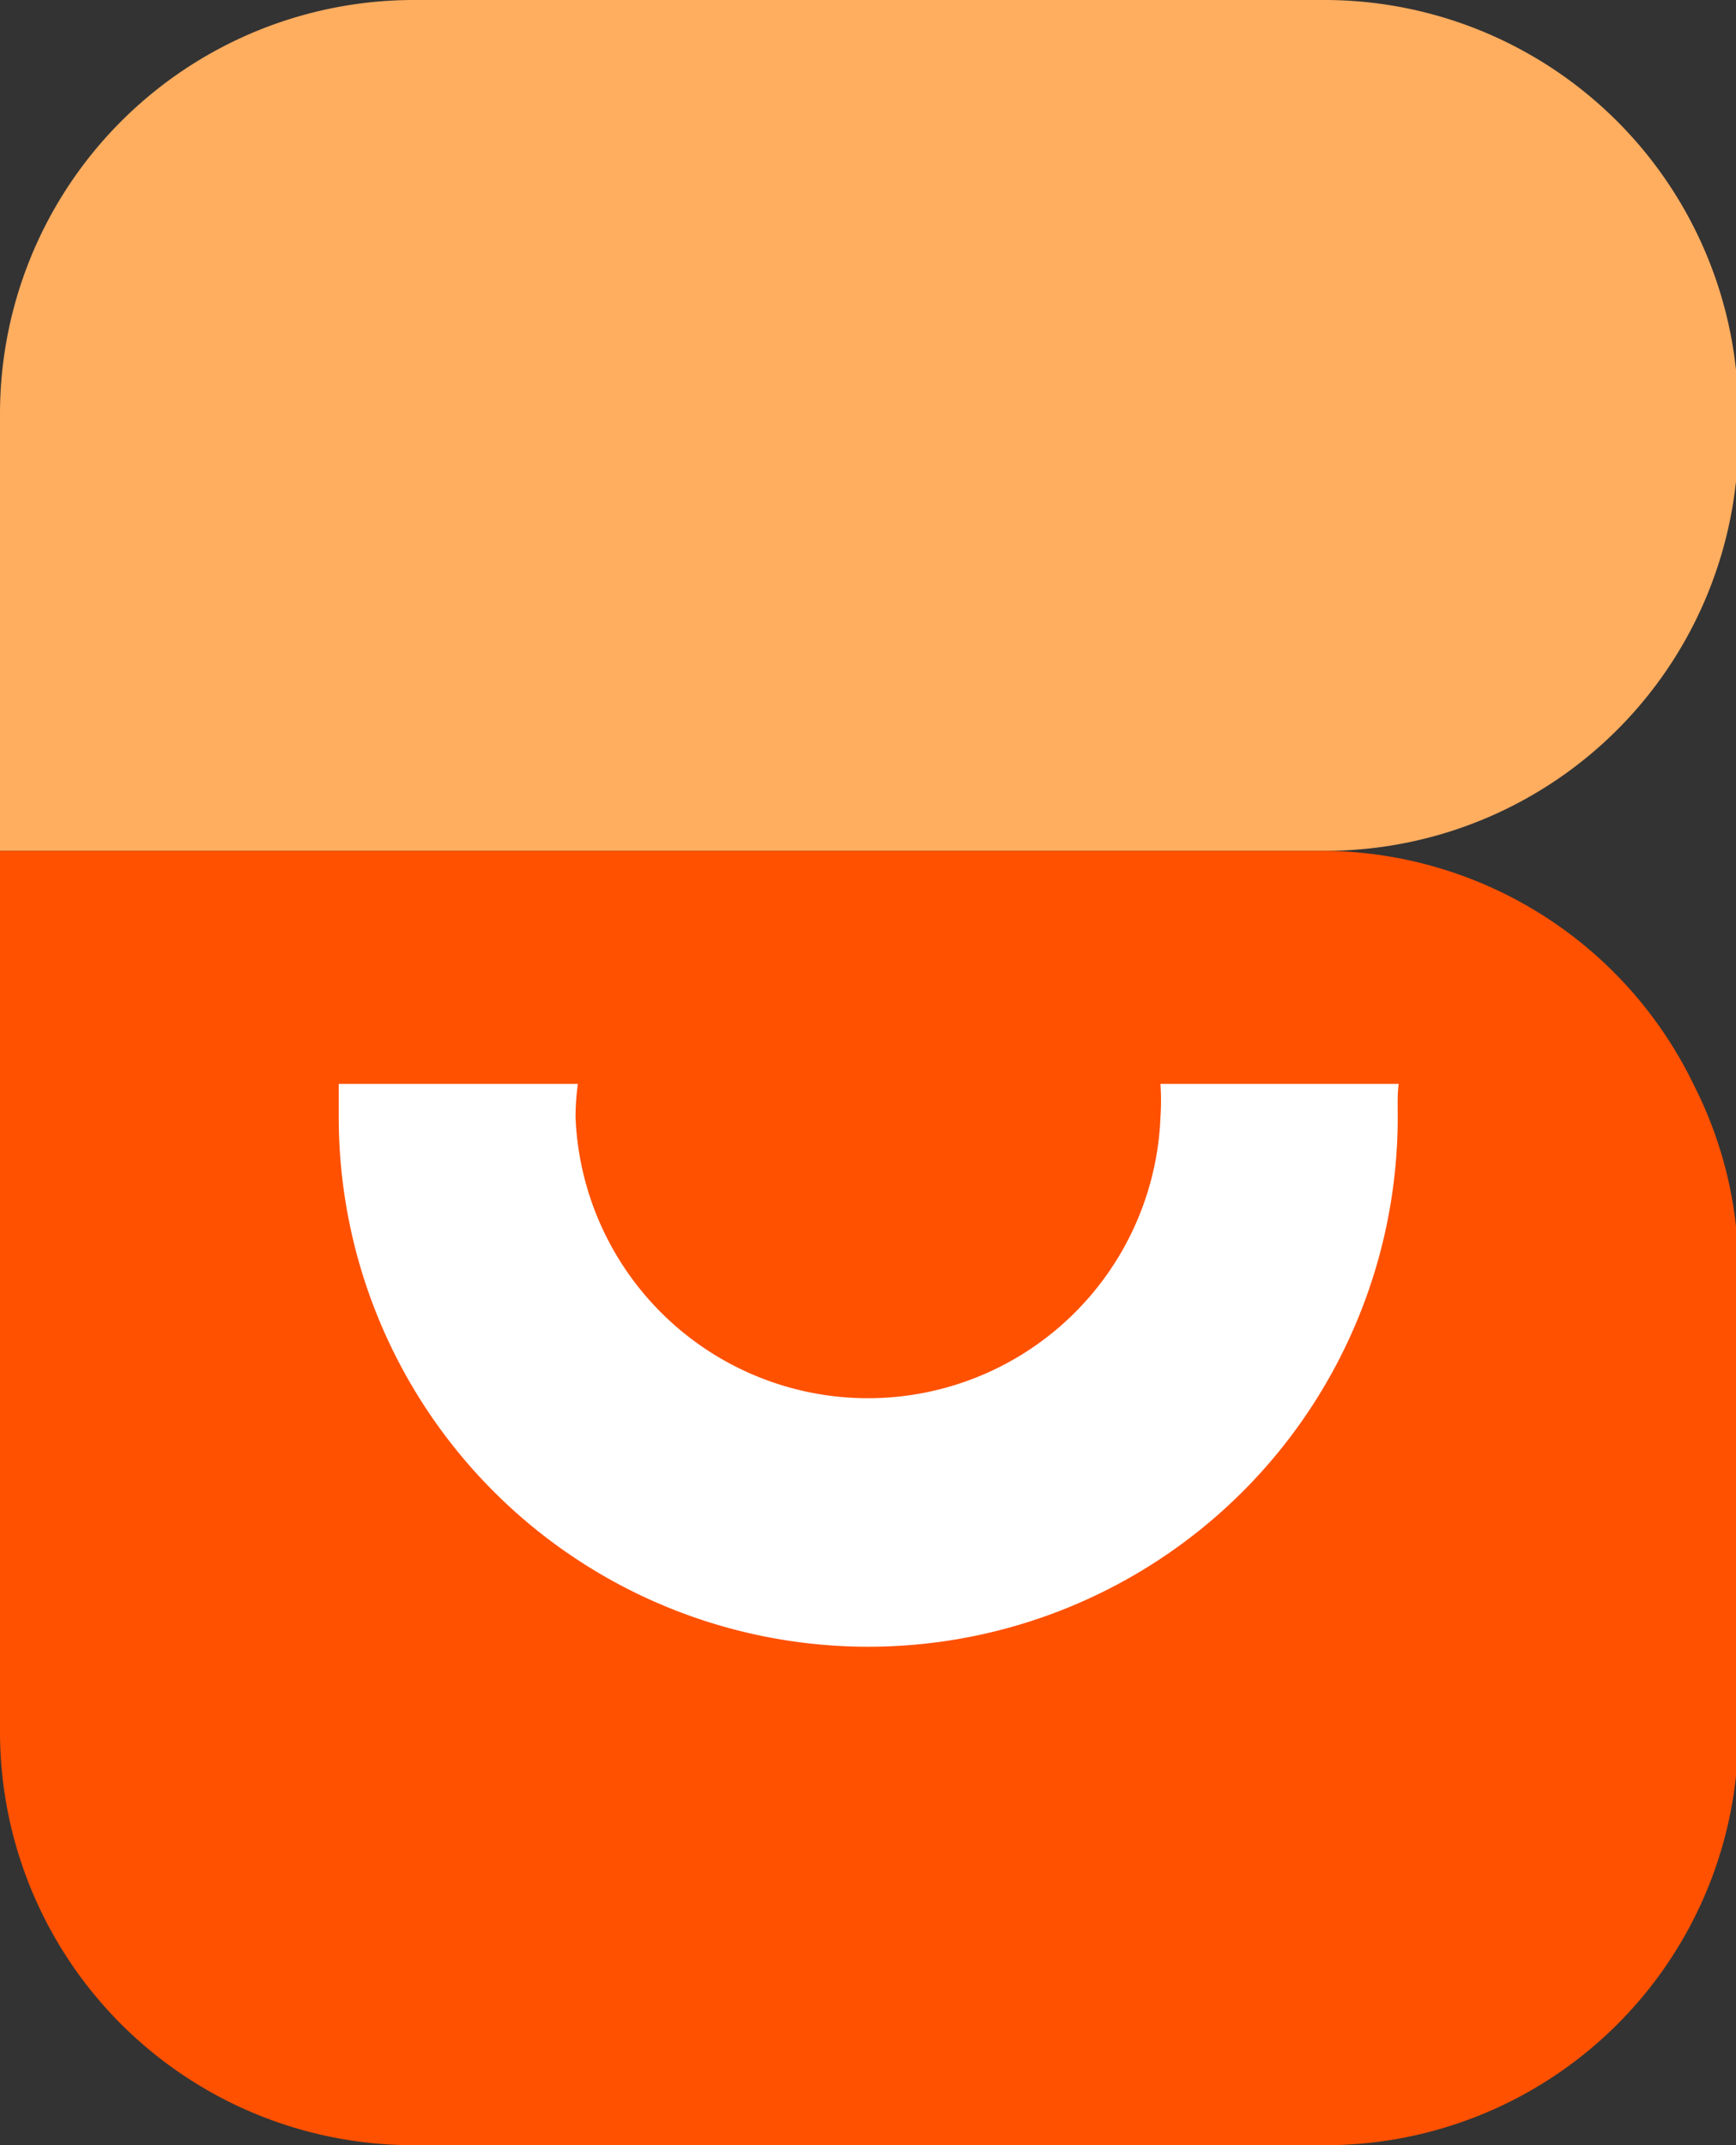
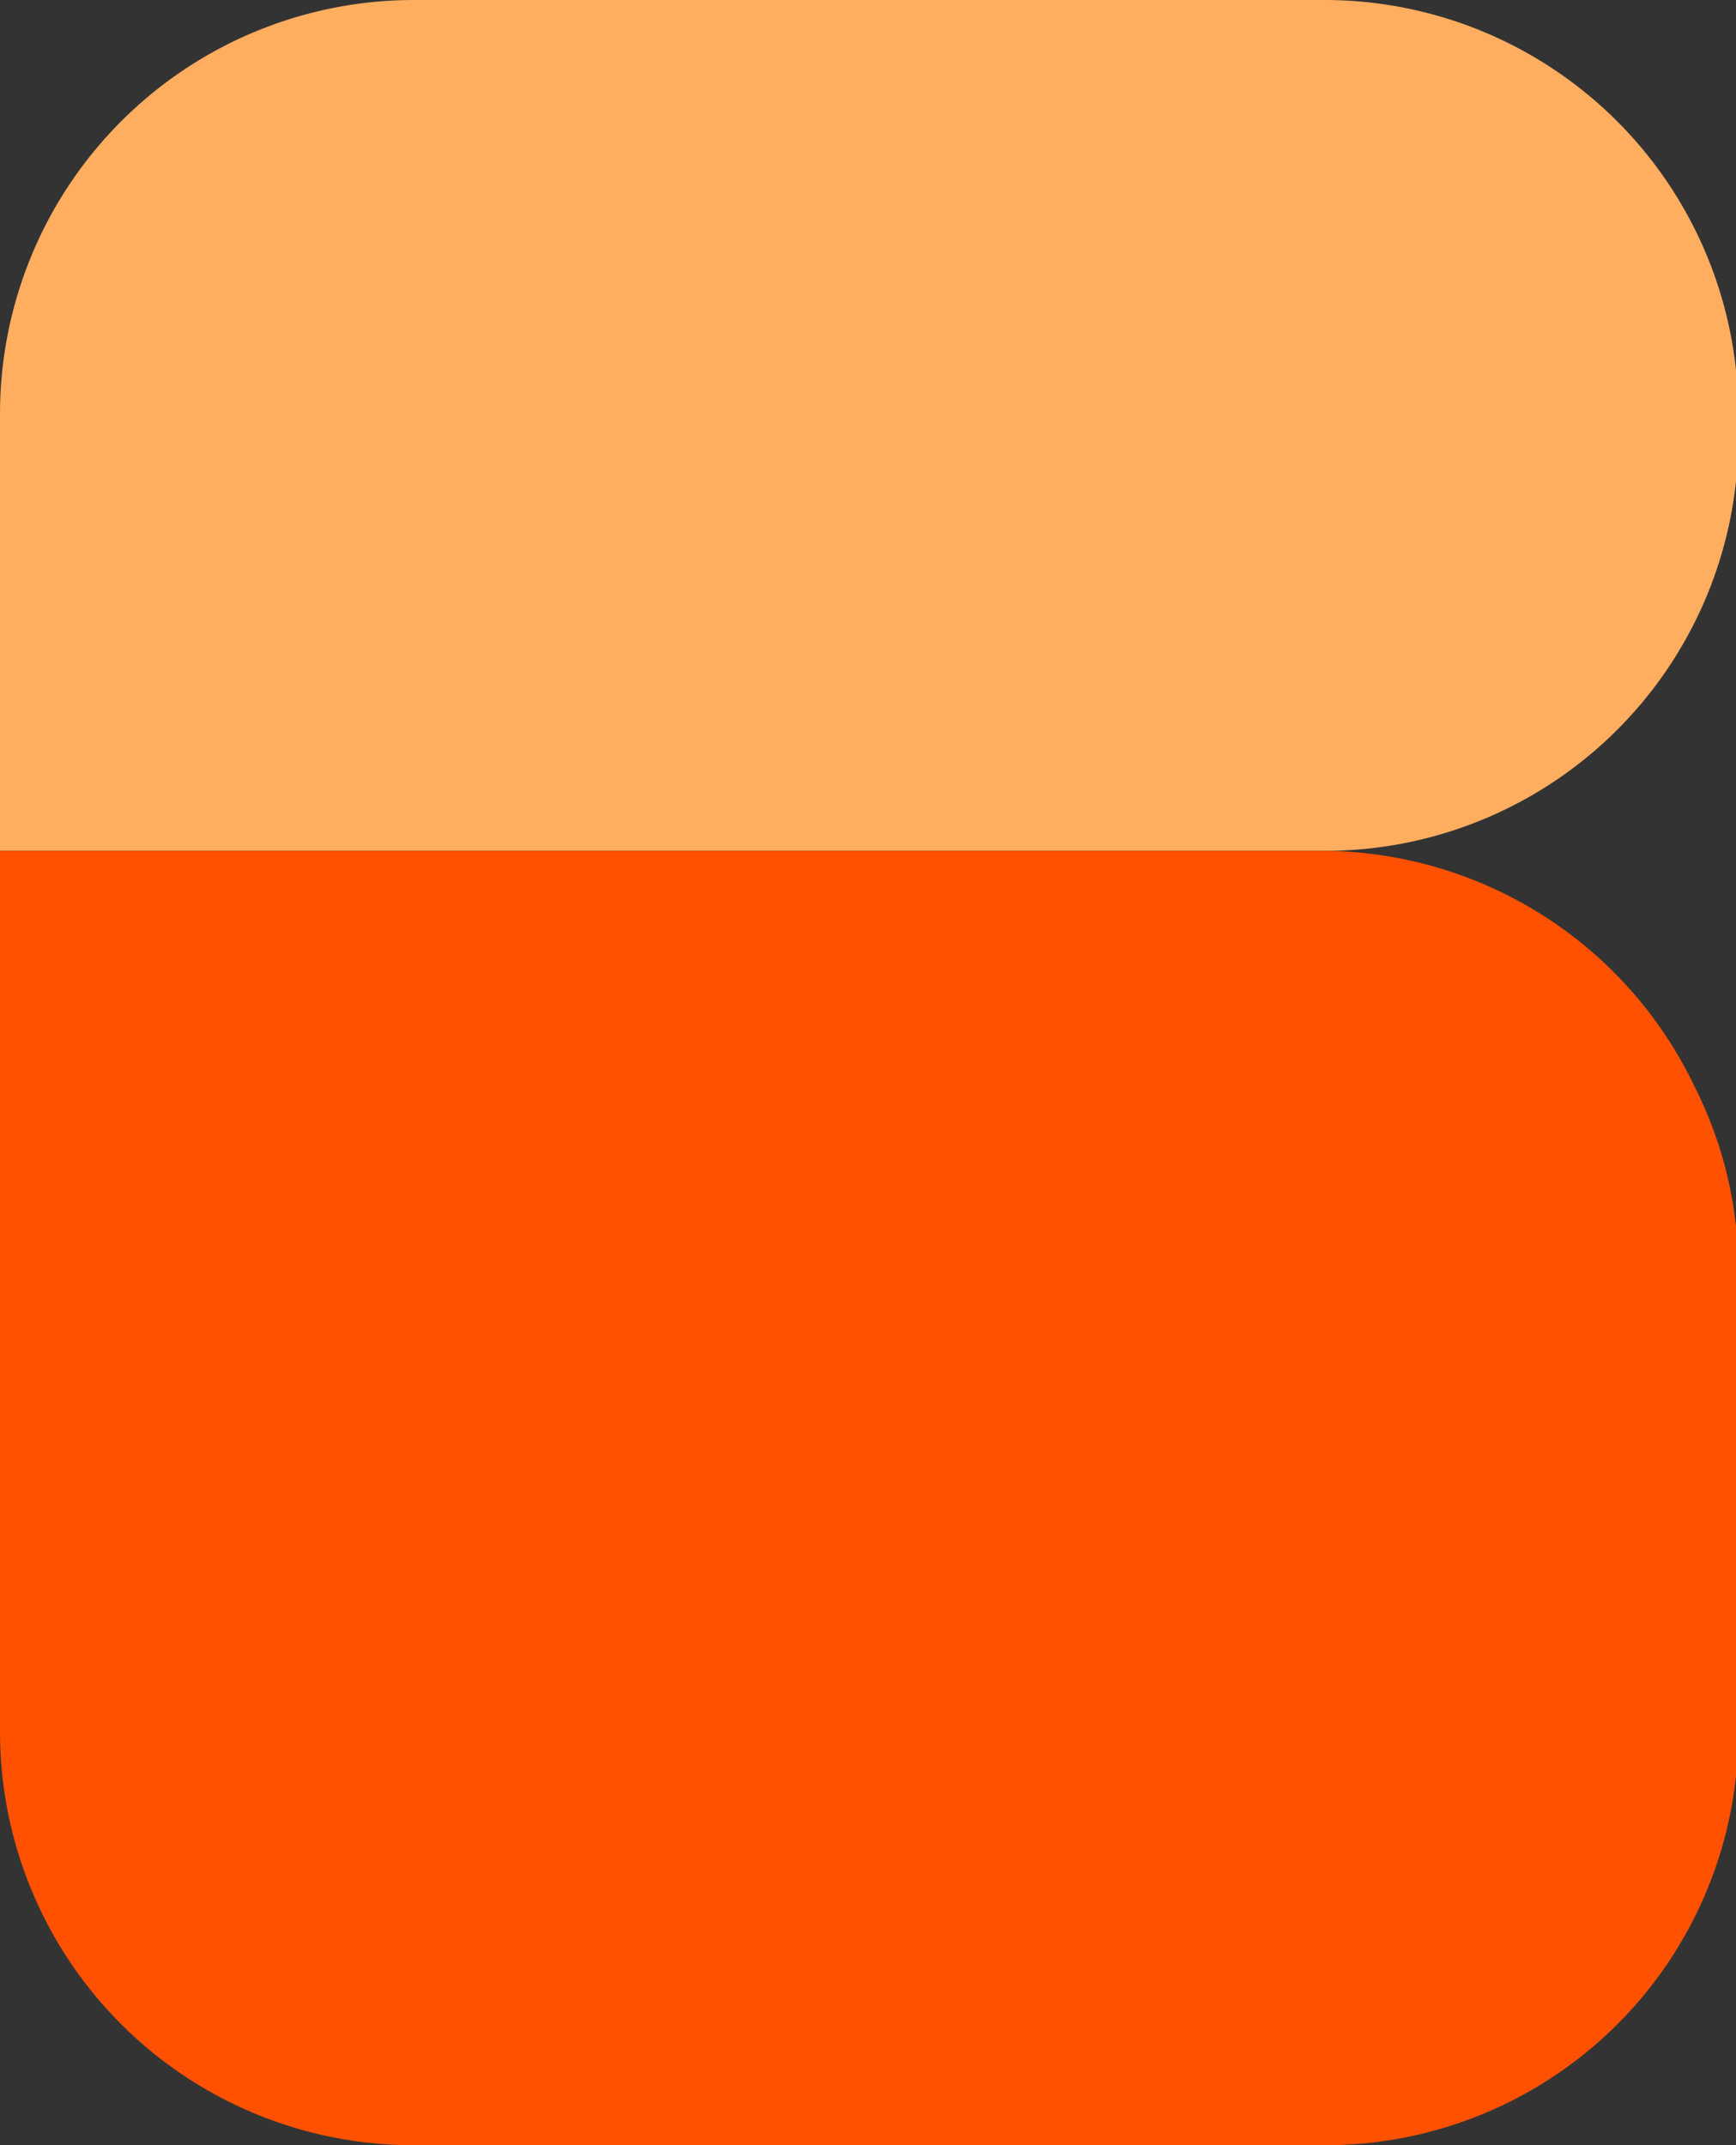
<svg xmlns="http://www.w3.org/2000/svg" viewBox="0 0 36.95 45.66">
  <rect x="0" y="0" width="36.95" height="45.66" fill="#333333" stroke="none" />
  <defs>
    <style>.cls-1{fill:#ffad5f;}.cls-2{fill:#ff5100;}.cls-3{fill:#fff;}</style>
  </defs>
  <g id="Layer_2" data-name="Layer 2">
    <g id="Layer_1-2" data-name="Layer 1">
      <path class="cls-1" d="M37,8.8v.51a8.8,8.8,0,0,1-8.72,8.8H0V8.8A8.81,8.81,0,0,1,8.8,0H28.15A8.81,8.81,0,0,1,37,8.8Z" />
      <path class="cls-2" d="M37,26.92v9.94a8.79,8.79,0,0,1-8.8,8.8H8.8A8.8,8.8,0,0,1,0,36.86V18.11H28.23a8.81,8.81,0,0,1,7.83,5A8.68,8.68,0,0,1,37,26.92Z" />
-       <path class="cls-3" d="M29.75,23.78a11.27,11.27,0,1,1-22.54,0c0-.24,0-.48,0-.71H12.3a5.27,5.27,0,0,0-.05.71,6.23,6.23,0,0,0,12.45,0,5.33,5.33,0,0,0,0-.71h5.07C29.74,23.3,29.75,23.54,29.75,23.78Z" />
    </g>
  </g>
</svg>